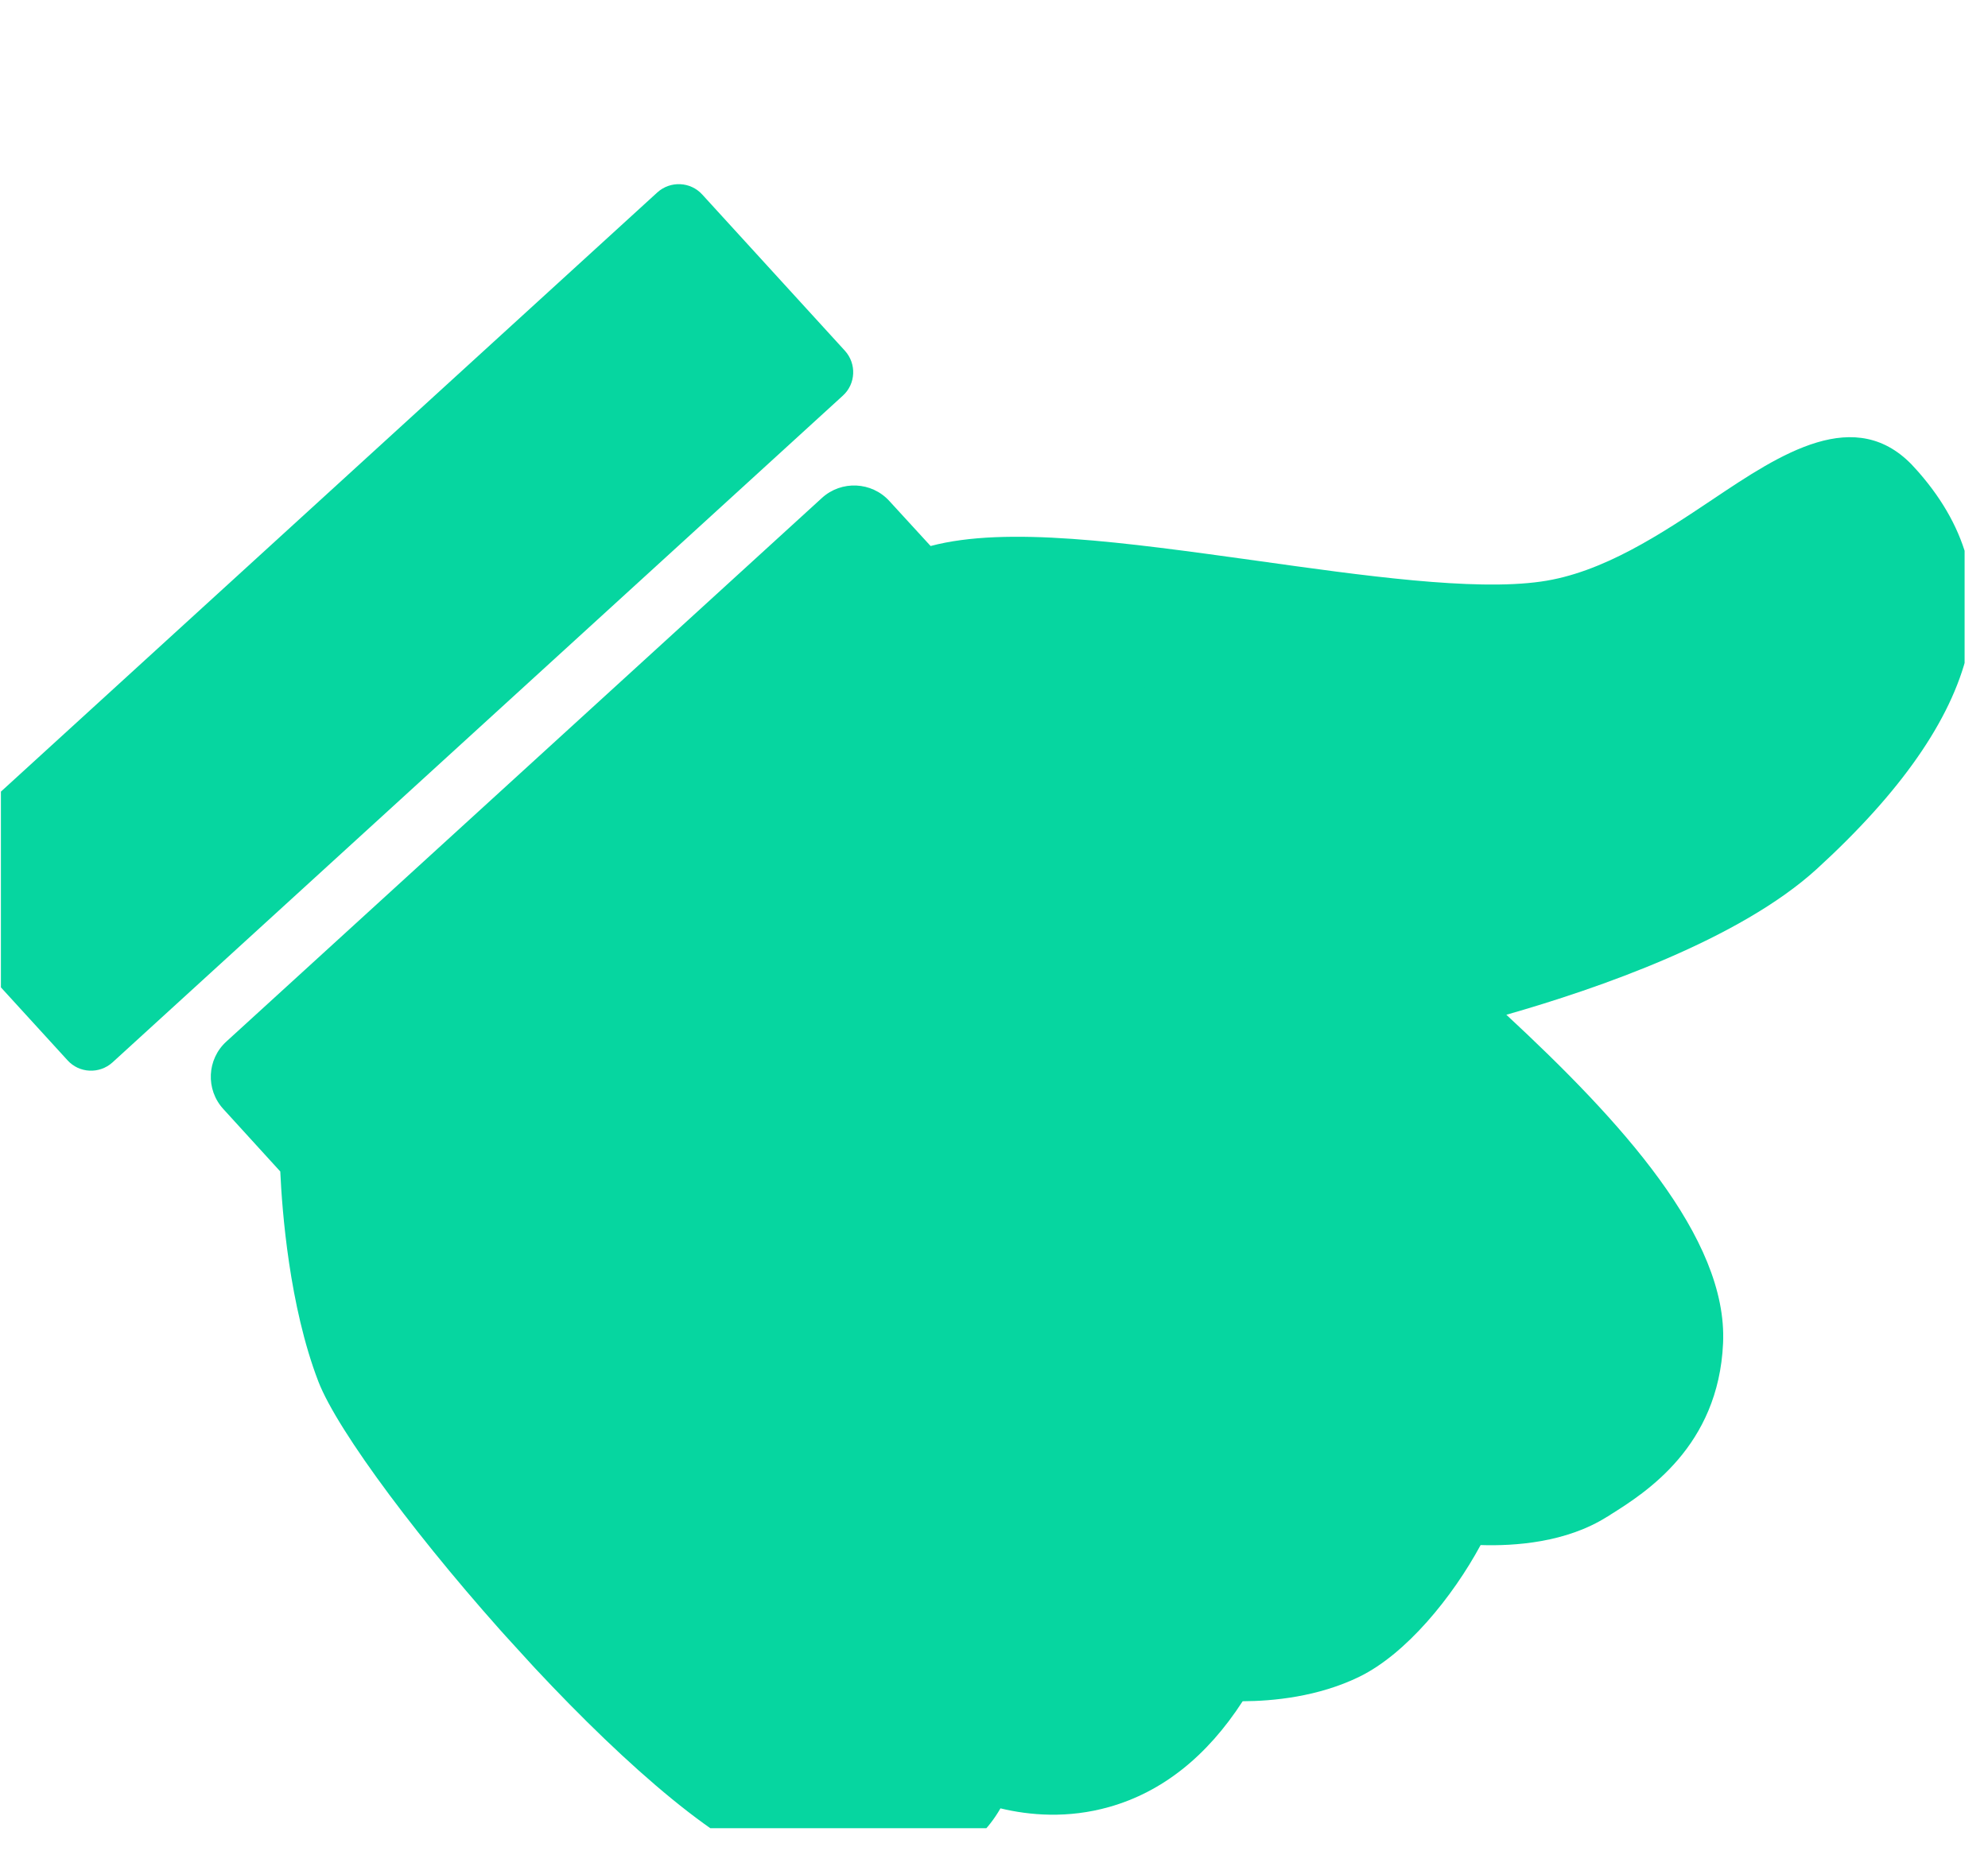
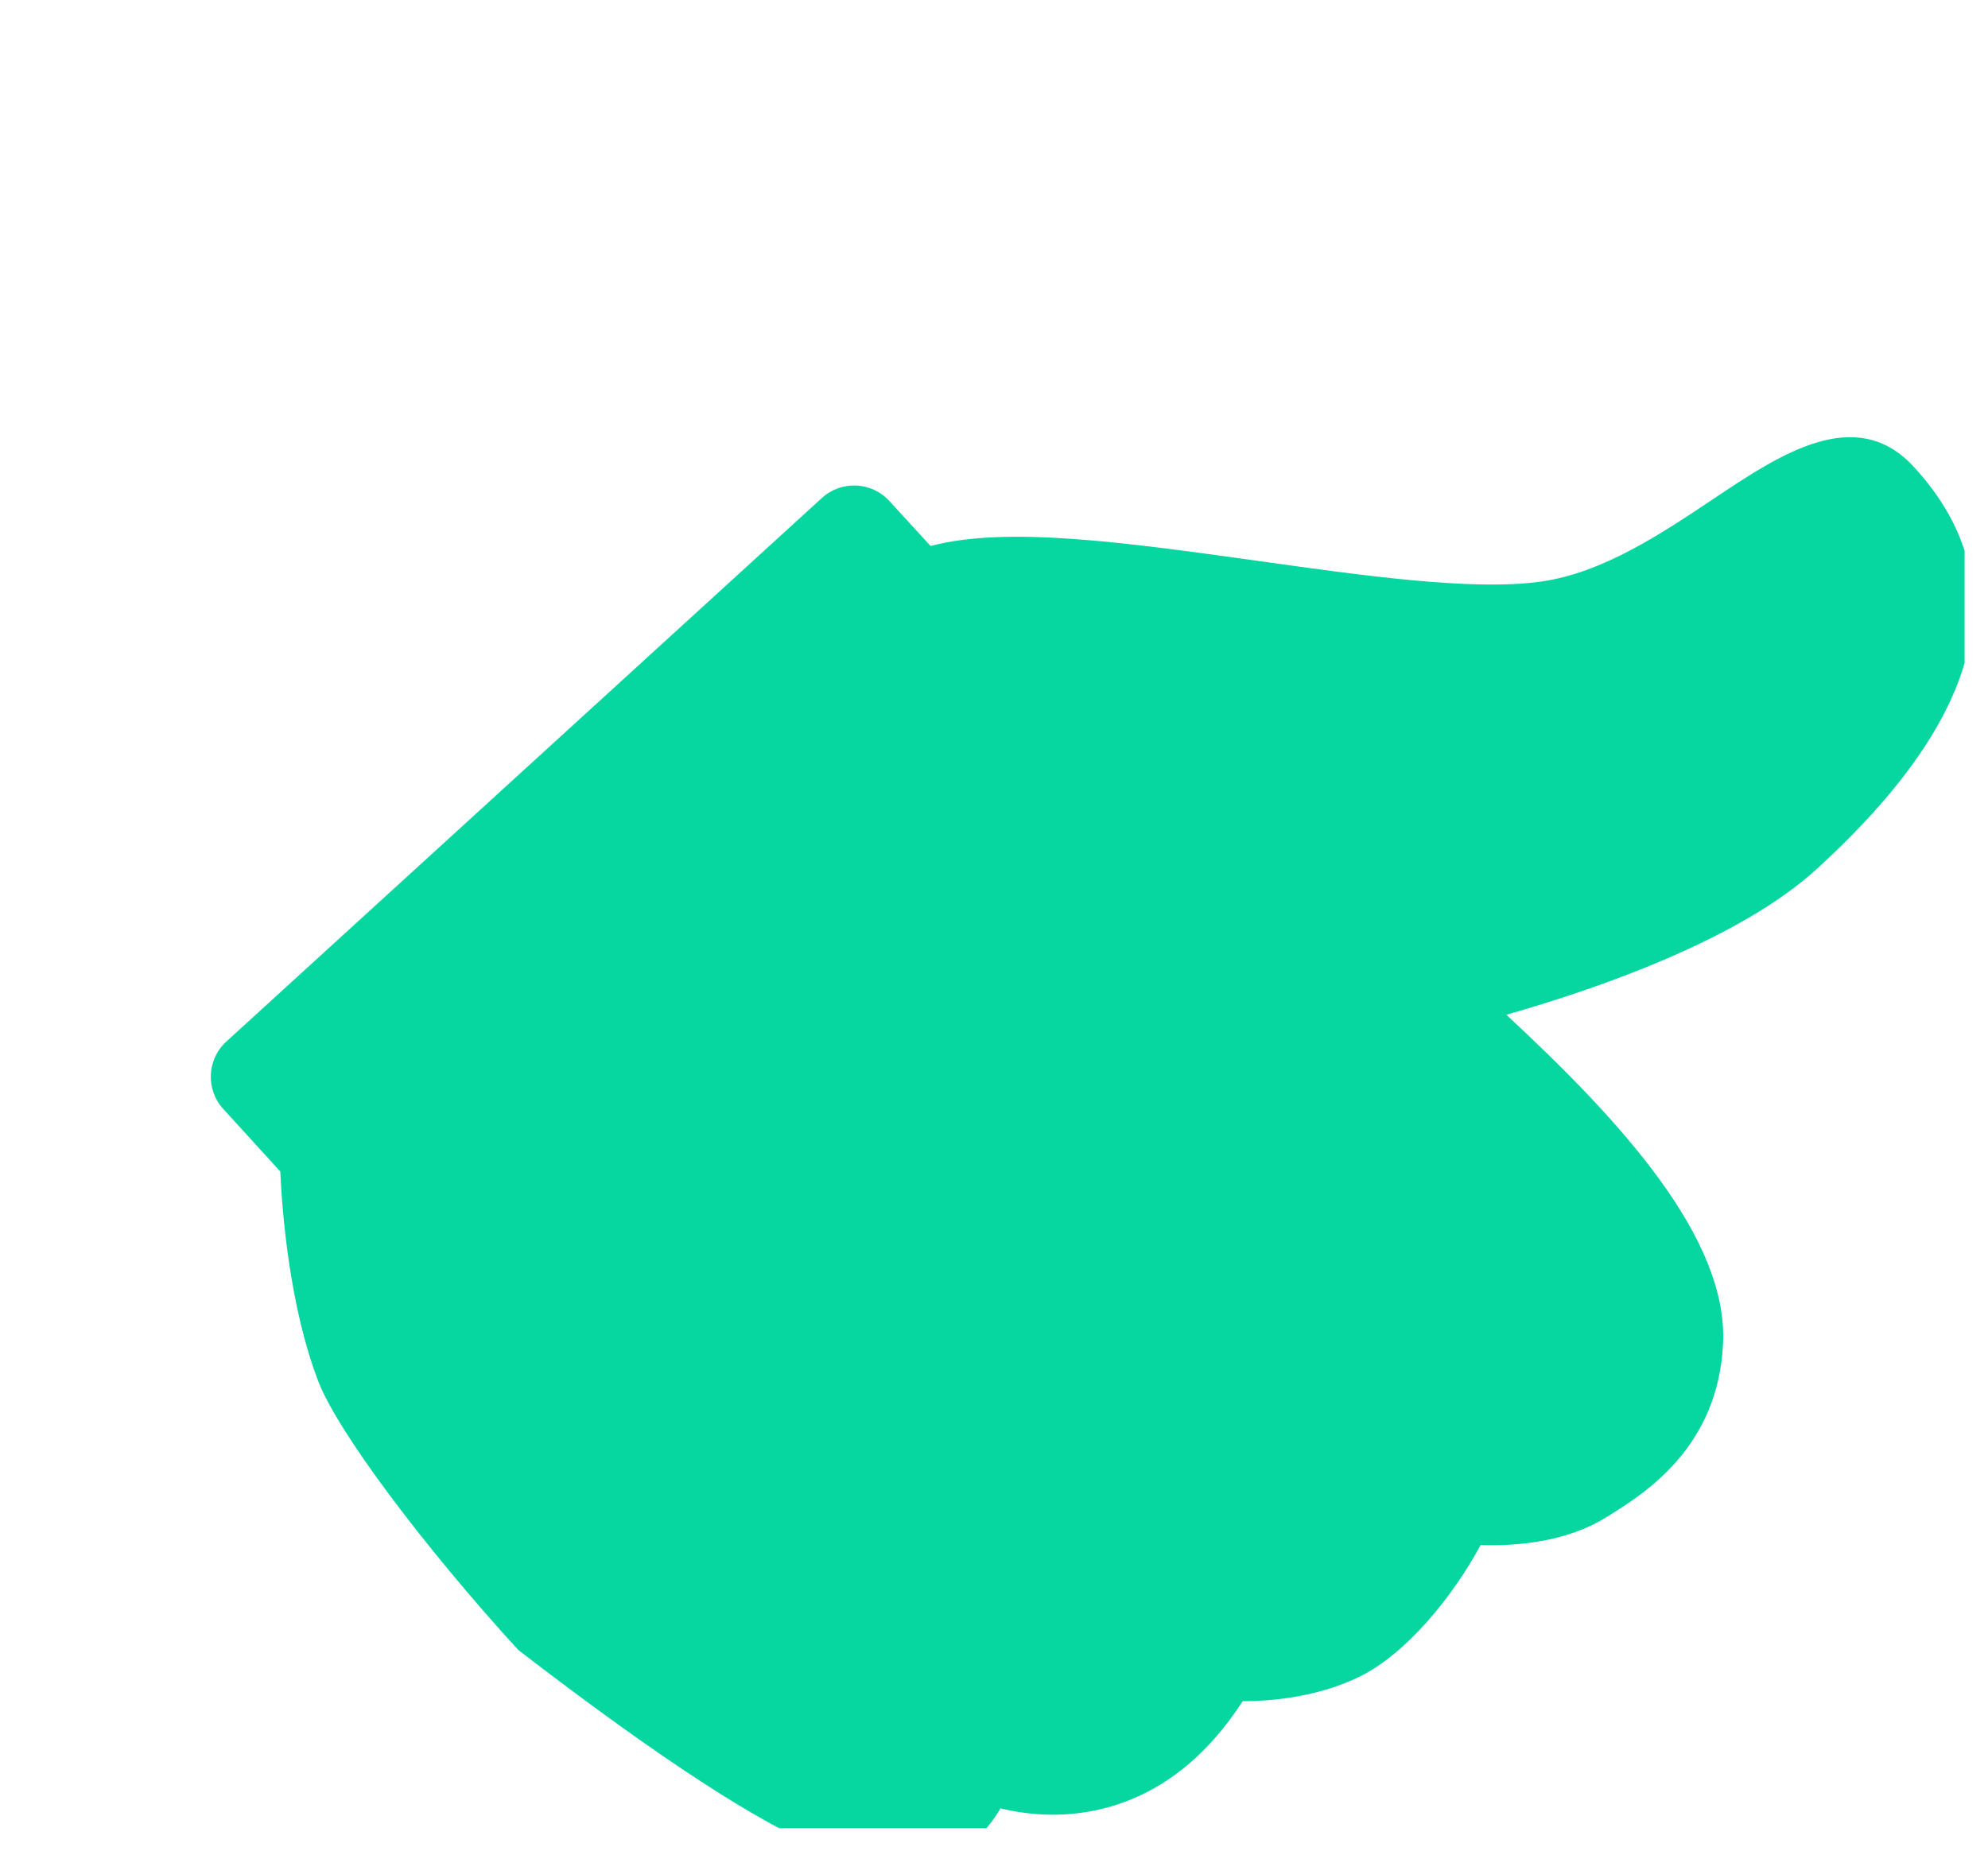
<svg xmlns="http://www.w3.org/2000/svg" width="58" zoomAndPan="magnify" viewBox="0 0 43.5 40.5" height="54" preserveAspectRatio="xMidYMid meet" version="1.0">
  <defs>
    <clipPath id="ac3c33c183">
      <path d="M 4 9 L 42.988 9 L 42.988 40.008 L 4 40.008 Z M 4 9 " clip-rule="nonzero" />
    </clipPath>
    <clipPath id="2874903511">
      <path d="M 26.379 -6.762 L 50.852 20.051 L 21.305 47.023 L -3.168 20.211 Z M 26.379 -6.762 " clip-rule="nonzero" />
    </clipPath>
    <clipPath id="c1000deb97">
      <path d="M 26.379 -6.762 L 50.852 20.051 L 21.305 47.023 L -3.168 20.211 Z M 26.379 -6.762 " clip-rule="nonzero" />
    </clipPath>
    <clipPath id="2083a80c6b">
      <path d="M 0.02 4 L 19 4 L 19 24 L 0.02 24 Z M 0.02 4 " clip-rule="nonzero" />
    </clipPath>
    <clipPath id="96303f4166">
      <path d="M 26.379 -6.762 L 50.852 20.051 L 21.305 47.023 L -3.168 20.211 Z M 26.379 -6.762 " clip-rule="nonzero" />
    </clipPath>
    <clipPath id="2353b0aa71">
-       <path d="M 26.379 -6.762 L 50.852 20.051 L 21.305 47.023 L -3.168 20.211 Z M 26.379 -6.762 " clip-rule="nonzero" />
-     </clipPath>
+       </clipPath>
    <clipPath id="3942270f97">
-       <path d="M 17 12.902 L 27.715 12.902 L 27.715 26.977 L 17 26.977 Z M 17 12.902 " clip-rule="nonzero" />
-     </clipPath>
+       </clipPath>
    <clipPath id="75c521ba6b">
      <path d="M 15.121 18 L 18 18 L 18 26.977 L 15.121 26.977 Z M 15.121 18 " clip-rule="nonzero" />
    </clipPath>
  </defs>
  <g clip-path="url(#ac3c33c183)">
    <g clip-path="url(#2874903511)">
      <g clip-path="url(#c1000deb97)">
-         <path fill="#06d6a0" d="M 37.703 29.395 C 37.809 27.09 35.465 24.531 32.961 22.207 C 34.973 21.633 38.062 20.559 39.75 19.02 C 43.43 15.66 44.148 12.703 41.887 10.227 C 40.613 8.828 38.949 9.941 37.48 10.926 C 36.352 11.68 35.066 12.539 33.719 12.727 C 32.242 12.938 29.828 12.598 27.492 12.27 C 24.59 11.867 22.02 11.508 20.363 11.949 L 19.461 10.965 C 19.074 10.539 18.41 10.508 17.984 10.898 L 4.953 22.793 C 4.527 23.18 4.496 23.844 4.887 24.27 L 6.133 25.637 C 6.172 26.508 6.332 28.582 6.965 30.23 C 7.383 31.32 9.242 33.809 11.336 36.105 C 13.316 38.277 15.516 40.277 16.91 40.766 C 17.793 41.074 19.637 41.375 20.949 40.551 C 21.262 40.355 21.621 40.047 21.891 39.574 C 22.527 39.727 23.363 39.801 24.273 39.543 C 25.43 39.215 26.41 38.438 27.191 37.23 C 27.844 37.227 28.84 37.137 29.75 36.691 C 30.77 36.191 31.781 34.953 32.398 33.812 C 33.148 33.836 34.273 33.758 35.168 33.191 C 35.168 33.191 35.168 33.191 35.172 33.191 L 35.242 33.145 C 36.008 32.664 37.602 31.656 37.703 29.395 " fill-opacity="1" fill-rule="nonzero" />
+         <path fill="#06d6a0" d="M 37.703 29.395 C 37.809 27.09 35.465 24.531 32.961 22.207 C 34.973 21.633 38.062 20.559 39.75 19.02 C 43.43 15.66 44.148 12.703 41.887 10.227 C 40.613 8.828 38.949 9.941 37.48 10.926 C 36.352 11.68 35.066 12.539 33.719 12.727 C 32.242 12.938 29.828 12.598 27.492 12.27 C 24.59 11.867 22.02 11.508 20.363 11.949 L 19.461 10.965 C 19.074 10.539 18.41 10.508 17.984 10.898 L 4.953 22.793 C 4.527 23.18 4.496 23.844 4.887 24.27 L 6.133 25.637 C 6.172 26.508 6.332 28.582 6.965 30.23 C 7.383 31.32 9.242 33.809 11.336 36.105 C 17.793 41.074 19.637 41.375 20.949 40.551 C 21.262 40.355 21.621 40.047 21.891 39.574 C 22.527 39.727 23.363 39.801 24.273 39.543 C 25.43 39.215 26.41 38.438 27.191 37.23 C 27.844 37.227 28.84 37.137 29.75 36.691 C 30.77 36.191 31.781 34.953 32.398 33.812 C 33.148 33.836 34.273 33.758 35.168 33.191 C 35.168 33.191 35.168 33.191 35.172 33.191 L 35.242 33.145 C 36.008 32.664 37.602 31.656 37.703 29.395 " fill-opacity="1" fill-rule="nonzero" />
      </g>
    </g>
  </g>
  <g clip-path="url(#2083a80c6b)">
    <g clip-path="url(#96303f4166)">
      <g clip-path="url(#2353b0aa71)">
-         <path fill="#06d6a0" d="M 18.488 7.676 L 15.367 4.258 C 15.109 3.973 14.668 3.953 14.383 4.211 L -1.598 18.801 C -1.883 19.059 -1.902 19.5 -1.645 19.785 L 1.477 23.203 C 1.734 23.488 2.176 23.508 2.461 23.25 L 18.441 8.66 C 18.727 8.402 18.746 7.961 18.488 7.676 " fill-opacity="1" fill-rule="nonzero" />
-       </g>
+         </g>
    </g>
  </g>
  <g clip-path="url(#3942270f97)">
    <path fill="#06d6a0" d="M 27.301 18.582 C 26.723 18.004 25.492 18.004 24.285 18.105 C 24.617 17.441 25.074 16.375 25.074 15.562 C 25.074 13.797 24.469 12.902 23.281 12.902 C 22.609 12.902 22.504 13.602 22.41 14.223 C 22.336 14.699 22.254 15.242 21.984 15.641 C 21.684 16.074 21.02 16.629 20.375 17.16 C 19.574 17.824 18.863 18.414 18.586 18.953 L 18.113 18.953 C 17.906 18.953 17.738 19.121 17.738 19.324 L 17.738 25.582 C 17.738 25.789 17.906 25.953 18.113 25.953 L 18.77 25.953 C 19.004 26.152 19.586 26.605 20.172 26.836 C 20.555 26.984 21.652 27.094 22.754 27.094 C 23.797 27.094 24.848 26.996 25.309 26.75 C 25.602 26.59 26.121 26.18 26.219 25.641 C 26.242 25.512 26.246 25.344 26.188 25.156 C 26.379 25.027 26.602 24.828 26.75 24.527 C 26.941 24.145 26.973 23.703 26.84 23.211 C 26.996 23.039 27.211 22.754 27.312 22.41 C 27.426 22.023 27.344 21.461 27.191 21.027 C 27.379 20.836 27.625 20.523 27.691 20.152 L 27.695 20.125 C 27.754 19.809 27.871 19.148 27.301 18.582 " fill-opacity="1" fill-rule="nonzero" />
  </g>
  <g clip-path="url(#75c521ba6b)">
    <path fill="#06d6a0" d="M 17.016 18.422 L 15.375 18.422 C 15.238 18.422 15.129 18.531 15.129 18.668 L 15.129 26.344 C 15.129 26.48 15.238 26.594 15.375 26.594 L 17.016 26.594 C 17.152 26.594 17.266 26.48 17.266 26.344 L 17.266 18.668 C 17.266 18.531 17.152 18.422 17.016 18.422 " fill-opacity="1" fill-rule="nonzero" />
  </g>
</svg>